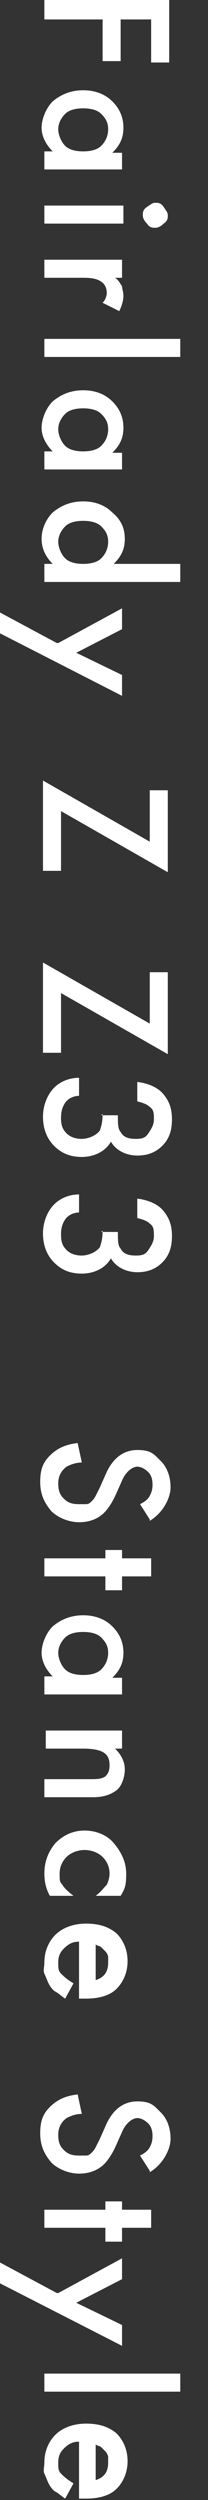
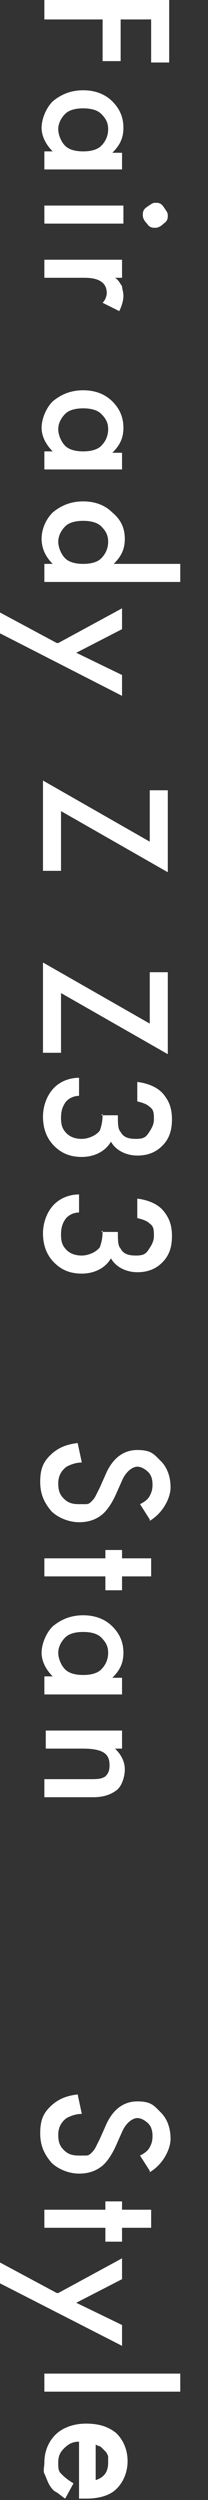
<svg xmlns="http://www.w3.org/2000/svg" version="1.1" viewBox="0 0 15 180">
  <rect x="0" y="0" width="15" height="180" fill="#333333" stroke="none" />
  <defs>
    <style>
      .cls-1 {
        fill: #fff;
      }
    </style>
  </defs>
  <g>
    <g id="_レイヤー_1" data-name="レイヤー_1">
      <g>
        <path class="cls-1" d="M10.9,4.5V1.4h-2.2v3h-1.3V1.4H3.2V0h9v4.5h-1.3Z" />
        <path class="cls-1" d="M8.8,10.9v1.3H3.2v-1.3h.6c-.5-.5-.8-1.1-.8-1.7s.3-1.4.8-1.9c.6-.5,1.3-.8,2.2-.8s1.6.3,2.1.8.8,1.1.8,1.9-.3,1.3-.8,1.8h.7ZM6,7.8c-.5,0-1,.1-1.3.4-.3.3-.5.7-.5,1.1s.2.9.5,1.2c.3.3.8.4,1.3.4s1-.1,1.3-.4c.3-.3.5-.7.5-1.2s-.2-.8-.5-1.1c-.3-.3-.8-.4-1.3-.4Z" />
        <path class="cls-1" d="M11.2,14.6c.2,0,.4,0,.6.3s.3.4.3.6,0,.4-.3.6c-.2.2-.4.3-.6.3s-.4,0-.6-.3c-.2-.2-.3-.4-.3-.6s0-.4.3-.6.4-.3.6-.3ZM8.8,16.1H3.2v-1.3h5.7v1.3Z" />
        <path class="cls-1" d="M8.8,18.7v1.3h-.5c.3.2.4.5.5.6,0,.2.1.4.1.7s-.1.7-.3,1.1l-1.2-.6c.2-.2.3-.5.3-.7,0-.7-.5-1.1-1.6-1.1h-2.9v-1.3h5.7Z" />
-         <path class="cls-1" d="M13,25.7H3.2v-1.3h9.8v1.3Z" />
        <path class="cls-1" d="M8.8,32.5v1.3H3.2v-1.3h.6c-.5-.5-.8-1.1-.8-1.7s.3-1.4.8-1.9c.6-.5,1.3-.8,2.2-.8s1.6.3,2.1.8.8,1.1.8,1.9-.3,1.3-.8,1.8h.7ZM6,29.4c-.5,0-1,.1-1.3.4-.3.3-.5.7-.5,1.1s.2.9.5,1.2c.3.3.8.4,1.3.4s1-.1,1.3-.4c.3-.3.5-.7.5-1.2s-.2-.8-.5-1.1c-.3-.3-.8-.4-1.3-.4Z" />
        <path class="cls-1" d="M13,40.6v1.3H3.2v-1.3h.6c-.5-.5-.8-1.1-.8-1.8s.3-1.4.8-1.9c.6-.5,1.3-.8,2.2-.8s1.6.3,2.1.8c.6.5.9,1.1.9,1.9s-.3,1.3-.8,1.8h4.8ZM6,37.5c-.5,0-1,.1-1.3.4-.3.3-.5.7-.5,1.1s.2.9.5,1.2c.3.3.8.4,1.3.4s1-.1,1.3-.4c.3-.3.5-.7.5-1.2s-.2-.8-.5-1.1c-.3-.3-.8-.4-1.3-.4Z" />
        <path class="cls-1" d="M4.2,46.3l4.6-2.5v1.5l-3.3,1.7,3.3,1.6v1.5L0,45.6v-1.5l4.1,2.2Z" />
        <path class="cls-1" d="M4.4,58.4v4.3h-1.3v-6.5l7.7,4.4v-3.7h1.3v5.9l-7.7-4.4Z" />
        <path class="cls-1" d="M4.4,71.5v4.3h-1.3v-6.5l7.7,4.4v-3.7h1.3v5.9l-7.7-4.4Z" />
        <path class="cls-1" d="M7.3,80.3h1.2c0,.6,0,1,.2,1.2.2.4.6.5,1.1.5s.7-.1.9-.4c.2-.3.4-.6.4-1s0-.7-.3-.9c-.2-.2-.5-.3-.9-.4v-1.4c.8.1,1.5.4,1.9.9s.6,1,.6,1.8-.2,1.4-.7,1.9c-.5.5-1.1.7-1.8.7s-1.5-.3-1.9-1c-.4.7-1.2,1.1-2.1,1.1s-1.5-.3-2-.8-.8-1.2-.8-2.1.4-1.9,1.2-2.4c.3-.2.8-.4,1.4-.4v1.3c-.4,0-.8.2-1,.5s-.3.6-.3,1.1.1.8.4,1.1c.3.3.7.4,1.1.4s1-.2,1.3-.6c.1-.3.2-.6.2-1.2Z" />
        <path class="cls-1" d="M7.3,88.7h1.2c0,.6,0,1,.2,1.2.2.4.6.5,1.1.5s.7-.1.9-.4c.2-.3.4-.6.4-1s0-.7-.3-.9c-.2-.2-.5-.3-.9-.4v-1.4c.8.1,1.5.4,1.9.9s.6,1,.6,1.8-.2,1.4-.7,1.9c-.5.5-1.1.7-1.8.7s-1.5-.3-1.9-1c-.4.7-1.2,1.1-2.1,1.1s-1.5-.3-2-.8-.8-1.2-.8-2.1.4-1.9,1.2-2.4c.3-.2.8-.4,1.4-.4v1.3c-.4,0-.8.2-1,.5s-.3.6-.3,1.1.1.8.4,1.1c.3.3.7.4,1.1.4s1-.2,1.3-.6c.1-.3.2-.6.2-1.2Z" />
        <path class="cls-1" d="M10.8,109.4l-.7-1.1c.4-.2.6-.4.7-.6.1-.2.2-.4.2-.8s-.1-.7-.3-.9c-.2-.2-.5-.4-.8-.4s-.8.3-1.1,1l-.4.9c-.3.7-.7,1.3-1.1,1.6s-.9.5-1.6.5-1.5-.3-2-.8c-.5-.6-.8-1.2-.8-2.1s.2-1.4.7-1.9c.5-.5,1.1-.8,2-.9l.3,1.4c-.5,0-.9.2-1.1.3-.4.3-.6.7-.6,1.2s.1.8.4,1.1.6.4,1.1.4.3,0,.5,0,.3-.1.4-.2.2-.2.3-.4.2-.4.3-.6l.4-.9c.5-1.2,1.3-1.8,2.3-1.8s1.2.3,1.7.8c.5.5.7,1.2.7,1.9s-.5,1.8-1.5,2.4Z" />
        <path class="cls-1" d="M7.6,113.5H3.2v-1.3h4.4v-.6h1.2v.6h2.1v1.3h-2.1v1h-1.2v-1Z" />
        <path class="cls-1" d="M8.8,120.7v1.3H3.2v-1.3h.6c-.5-.5-.8-1.1-.8-1.7s.3-1.4.8-1.9c.6-.5,1.3-.8,2.2-.8s1.6.3,2.1.8.8,1.1.8,1.9-.3,1.3-.8,1.8h.7ZM6,117.5c-.5,0-1,.1-1.3.4-.3.3-.5.7-.5,1.1s.2.9.5,1.2c.3.3.8.4,1.3.4s1-.1,1.3-.4c.3-.3.5-.7.5-1.2s-.2-.8-.5-1.1c-.3-.3-.8-.4-1.3-.4Z" />
        <path class="cls-1" d="M8.8,124.6v1.3h-.5c.5.5.7,1,.7,1.5s-.2,1.2-.6,1.5c-.4.3-.9.5-1.7.5h-3.5v-1.3h3.2c.6,0,.9,0,1.2-.2.2-.2.3-.4.3-.8s-.1-.7-.4-.9c-.3-.2-.8-.3-1.5-.3h-2.7v-1.3h5.7Z" />
-         <path class="cls-1" d="M8.6,136.5h-1.7c.4-.3.6-.6.8-.8.1-.2.2-.5.2-.8,0-.5-.2-.9-.5-1.2s-.8-.5-1.3-.5-1,.2-1.3.5c-.3.3-.5.7-.5,1.2s0,.6.2.8c.1.2.4.5.8.8h-1.7c-.3-.5-.4-1.1-.4-1.6,0-.9.3-1.6.8-2.2.6-.6,1.3-.9,2.1-.9s1.6.3,2.1.9.9,1.3.9,2.2-.1,1.1-.4,1.6Z" />
-         <path class="cls-1" d="M5.7,143.9v-4.1c-.5,0-.8.2-1.1.5-.3.3-.4.6-.4,1s0,.6.2.8c.2.2.4.4.9.7l-.6,1.1c-.3-.2-.5-.4-.7-.5s-.4-.4-.5-.6-.2-.5-.3-.7,0-.5,0-.8c0-.8.3-1.5.8-2,.5-.5,1.3-.8,2.2-.8s1.6.2,2.2.7c.5.5.8,1.2.8,2s-.3,1.5-.8,2c-.5.5-1.3.7-2.2.7h-.3ZM6.8,142.6c.7-.2,1-.6,1-1.3s0-.3,0-.4-.1-.3-.2-.4-.2-.2-.3-.3-.3-.1-.4-.2v2.6Z" />
        <path class="cls-1" d="M10.8,156.3l-.7-1.1c.4-.2.6-.4.7-.6.1-.2.2-.4.2-.8s-.1-.7-.3-.9c-.2-.2-.5-.4-.8-.4s-.8.3-1.1,1l-.4.9c-.3.7-.7,1.3-1.1,1.6s-.9.5-1.6.5-1.5-.3-2-.8c-.5-.6-.8-1.2-.8-2.1s.2-1.4.7-1.9c.5-.5,1.1-.8,2-.9l.3,1.4c-.5,0-.9.2-1.1.3-.4.3-.6.7-.6,1.2s.1.8.4,1.1.6.4,1.1.4.3,0,.5,0,.3-.1.4-.2.2-.2.3-.4.2-.4.3-.6l.4-.9c.5-1.2,1.3-1.8,2.3-1.8s1.2.3,1.7.8c.5.5.7,1.2.7,1.9s-.5,1.8-1.5,2.4Z" />
        <path class="cls-1" d="M7.6,160.4H3.2v-1.3h4.4v-.6h1.2v.6h2.1v1.3h-2.1v1h-1.2v-1Z" />
        <path class="cls-1" d="M4.2,165.1l4.6-2.5v1.5l-3.3,1.7,3.3,1.6v1.5L0,164.4v-1.5l4.1,2.2Z" />
        <path class="cls-1" d="M13,172.2H3.2v-1.3h9.8v1.3Z" />
        <path class="cls-1" d="M5.7,179.9v-4.1c-.5,0-.8.2-1.1.5-.3.3-.4.6-.4,1s0,.6.2.8c.2.2.4.4.9.7l-.6,1.1c-.3-.2-.5-.4-.7-.5s-.4-.4-.5-.6-.2-.5-.3-.7,0-.5,0-.8c0-.8.3-1.5.8-2,.5-.5,1.3-.8,2.2-.8s1.6.2,2.2.7c.5.5.8,1.2.8,2s-.3,1.5-.8,2c-.5.5-1.3.7-2.2.7h-.3ZM6.8,178.6c.7-.2,1-.6,1-1.3s0-.3,0-.4-.1-.3-.2-.4-.2-.2-.3-.3-.3-.1-.4-.2v2.6Z" />
      </g>
    </g>
  </g>
</svg>